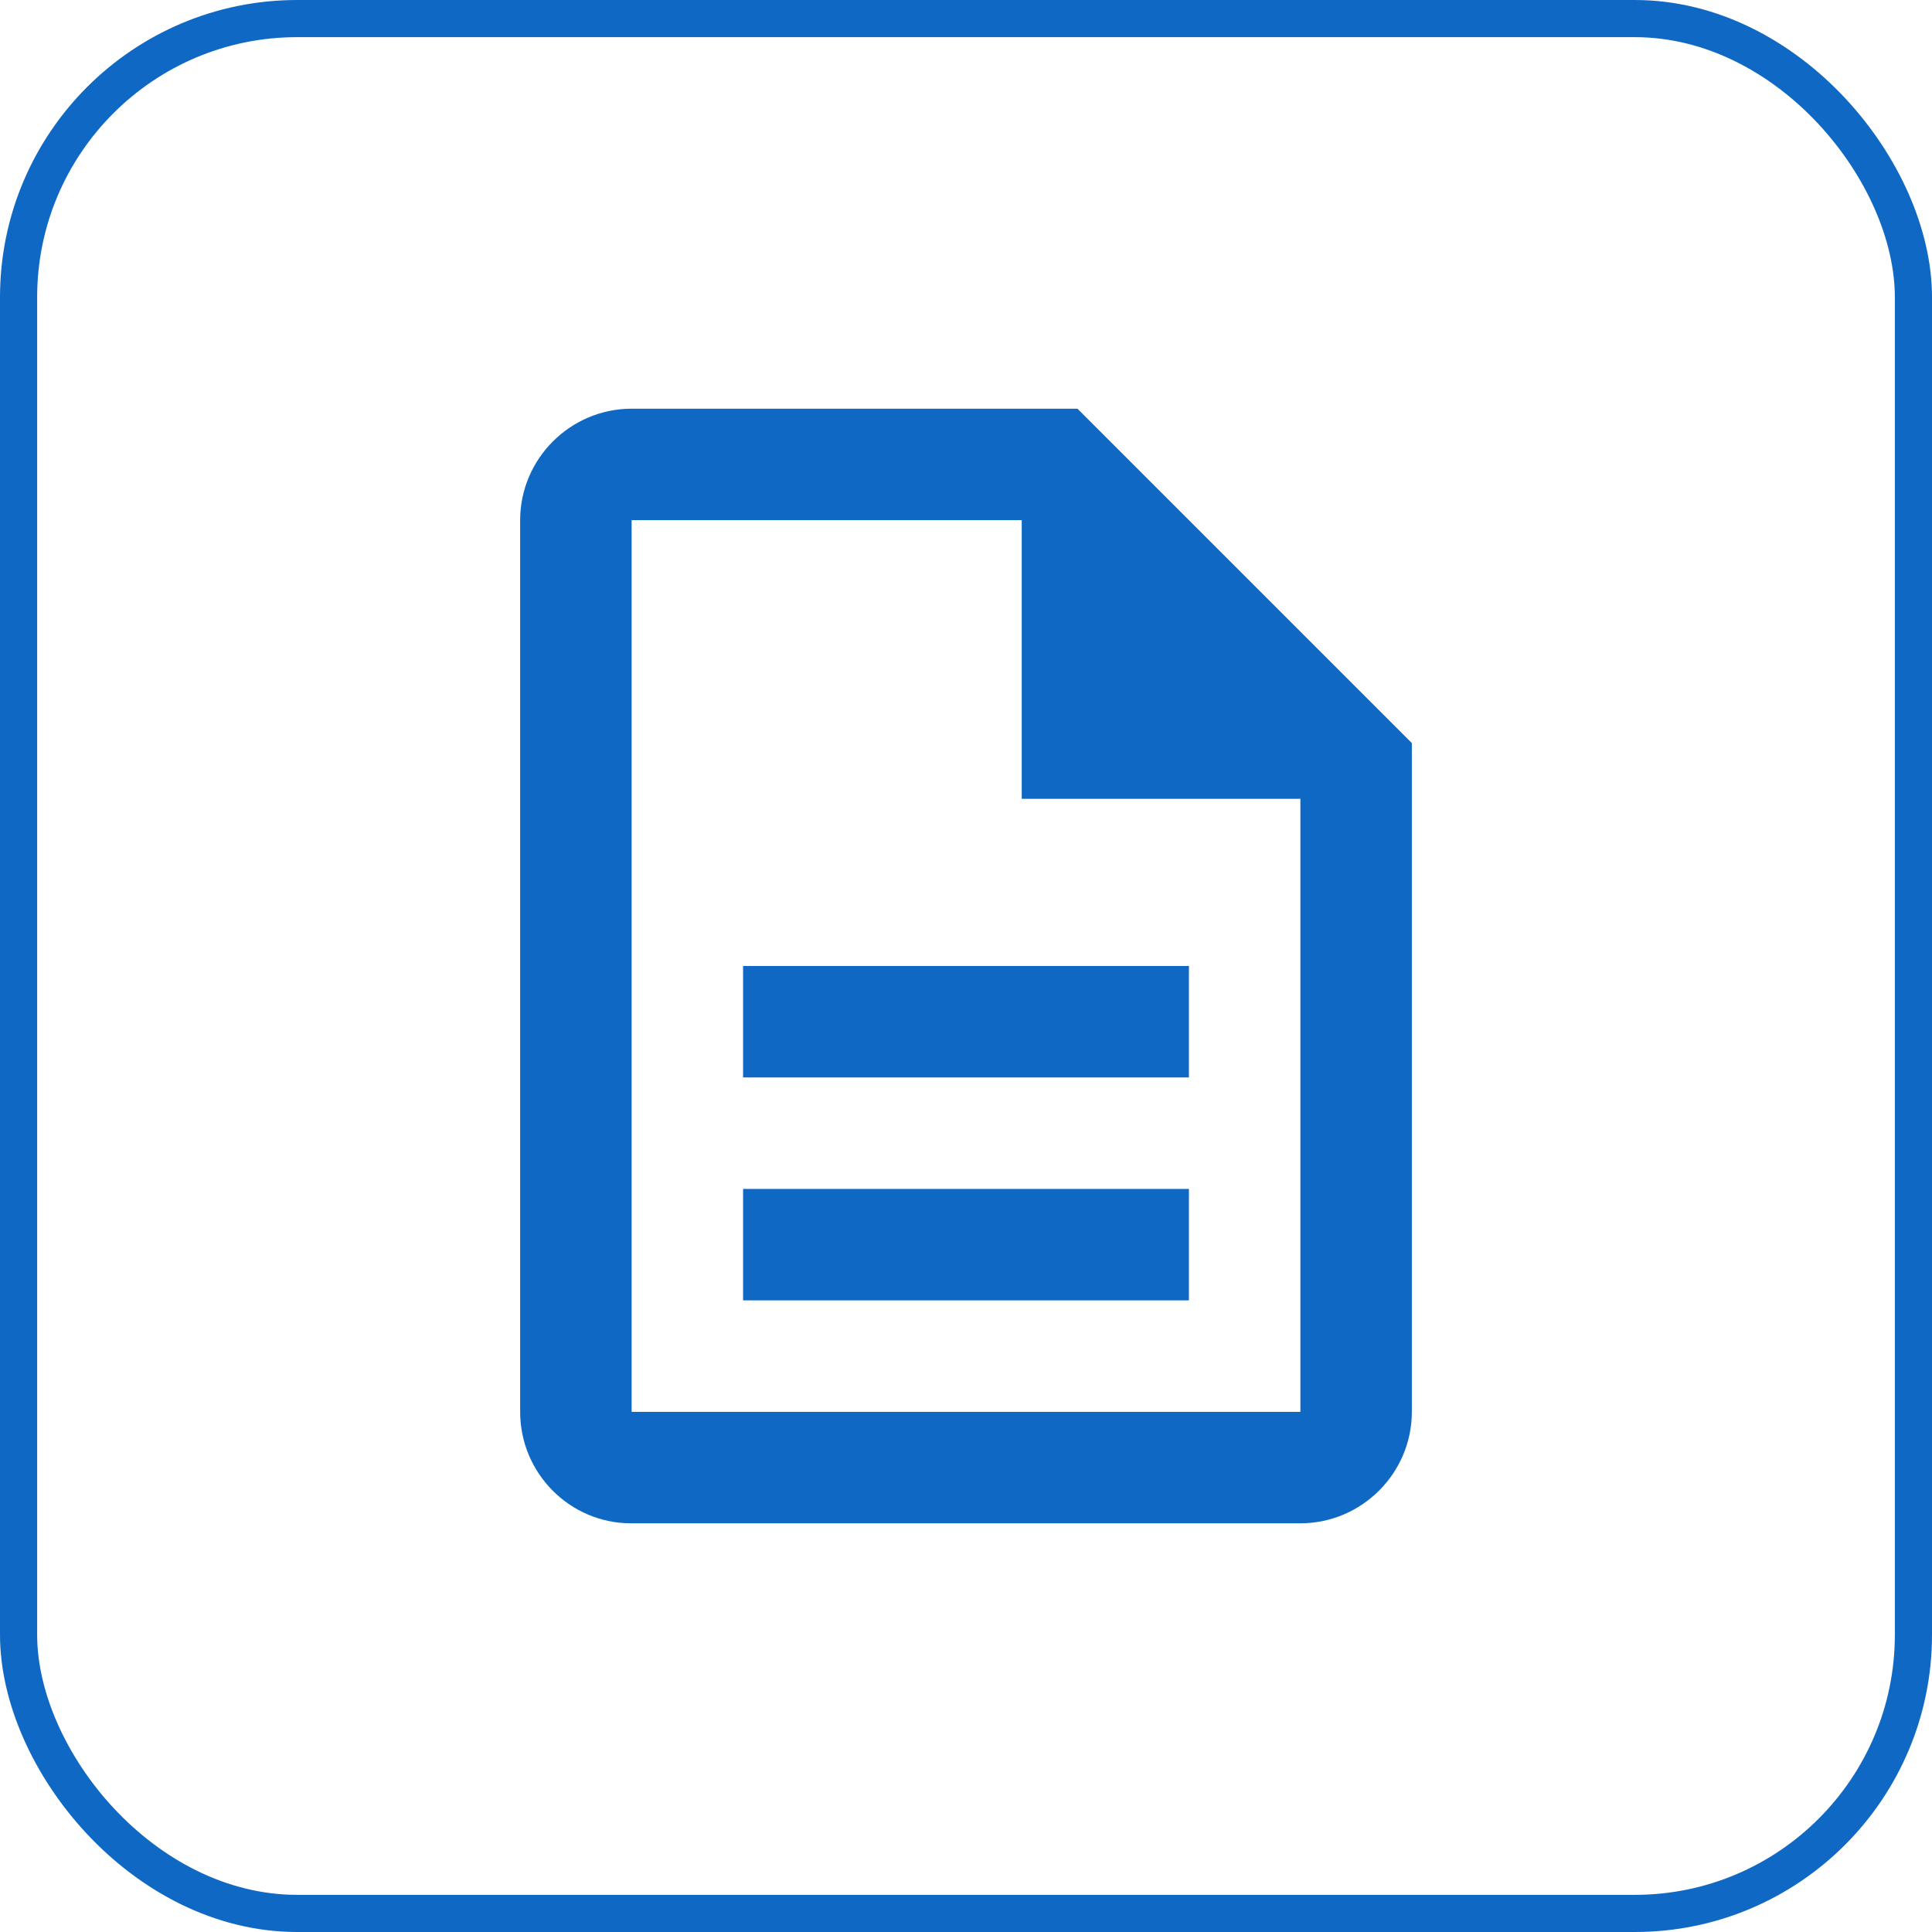
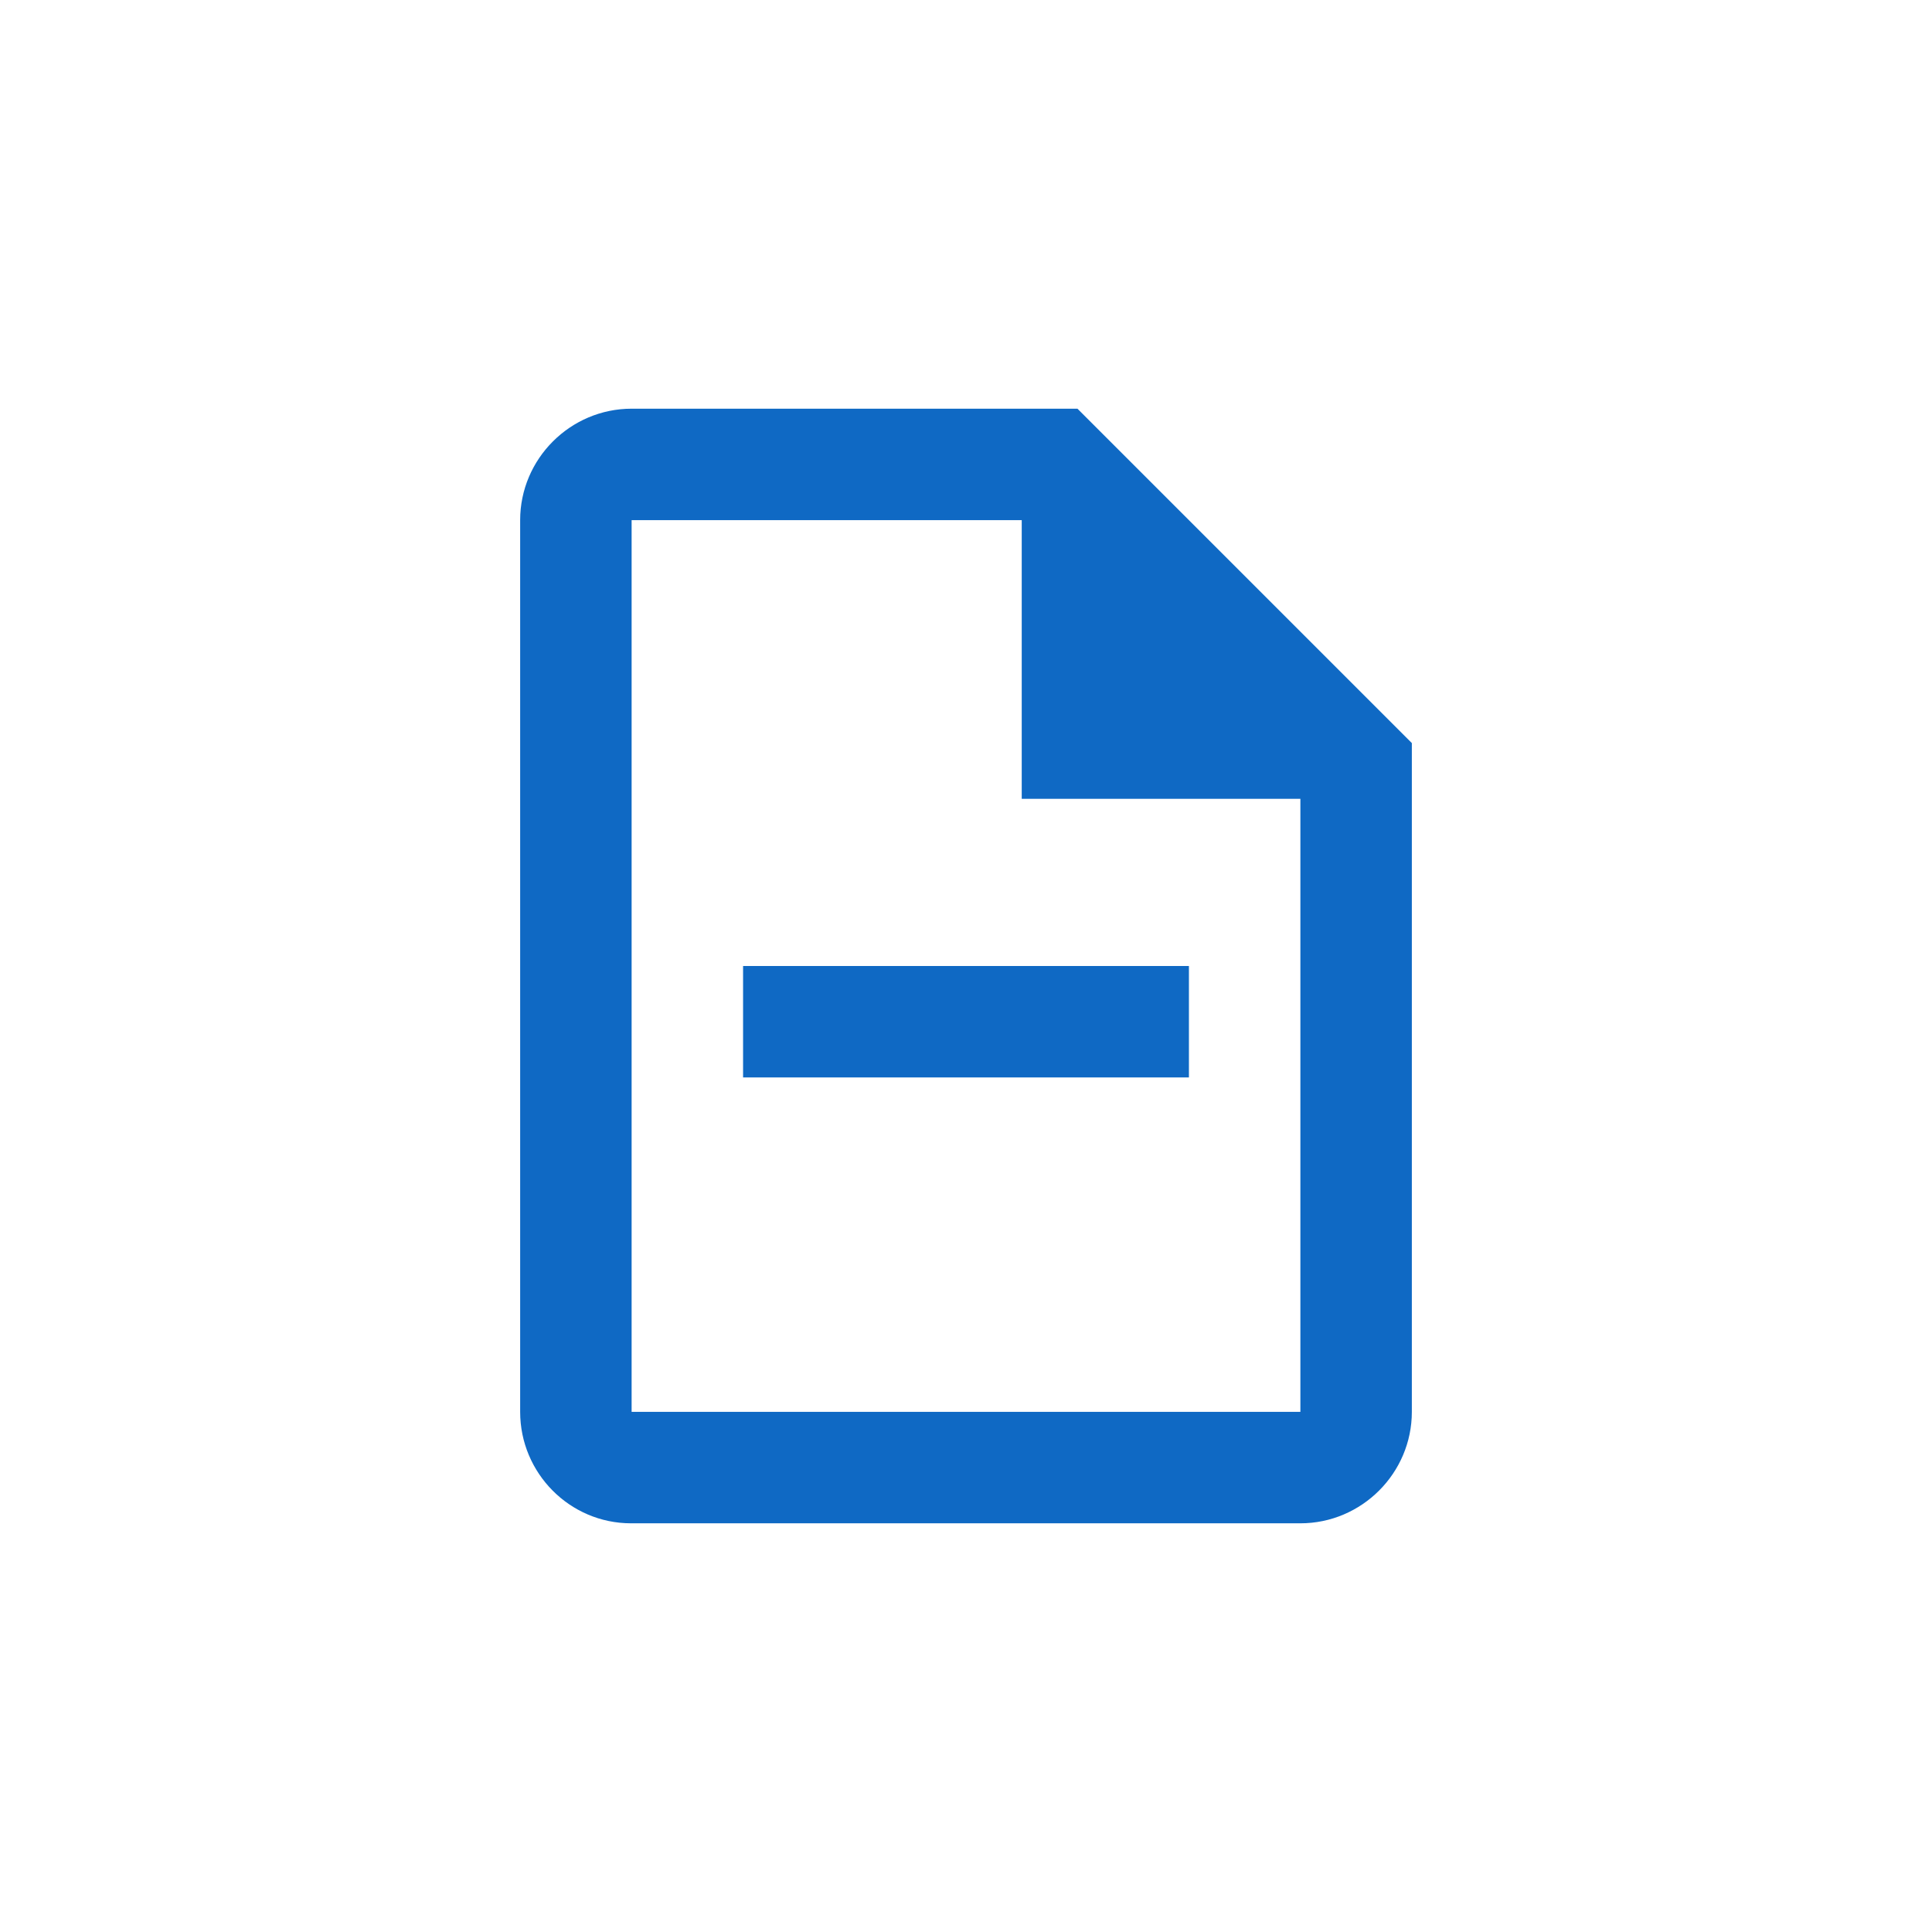
<svg xmlns="http://www.w3.org/2000/svg" width="52" height="52" viewBox="0 0 52 52" fill="none">
-   <rect x="0.5" y="0.5" width="51" height="51" rx="7.5" stroke="#0F69C4" />
-   <path d="M20 32H32V35H20V32ZM20 26H32V29H20V26ZM29 11H17C15.35 11 14 12.35 14 14V38C14 39.65 15.335 41 16.985 41H35C36.65 41 38 39.65 38 38V20L29 11ZM35 38H17V14H27.5V21.5H35V38Z" fill="#0F69C4" />
+   <path d="M20 32V35H20V32ZM20 26H32V29H20V26ZM29 11H17C15.35 11 14 12.35 14 14V38C14 39.65 15.335 41 16.985 41H35C36.65 41 38 39.65 38 38V20L29 11ZM35 38H17V14H27.5V21.5H35V38Z" fill="#0F69C4" />
</svg>